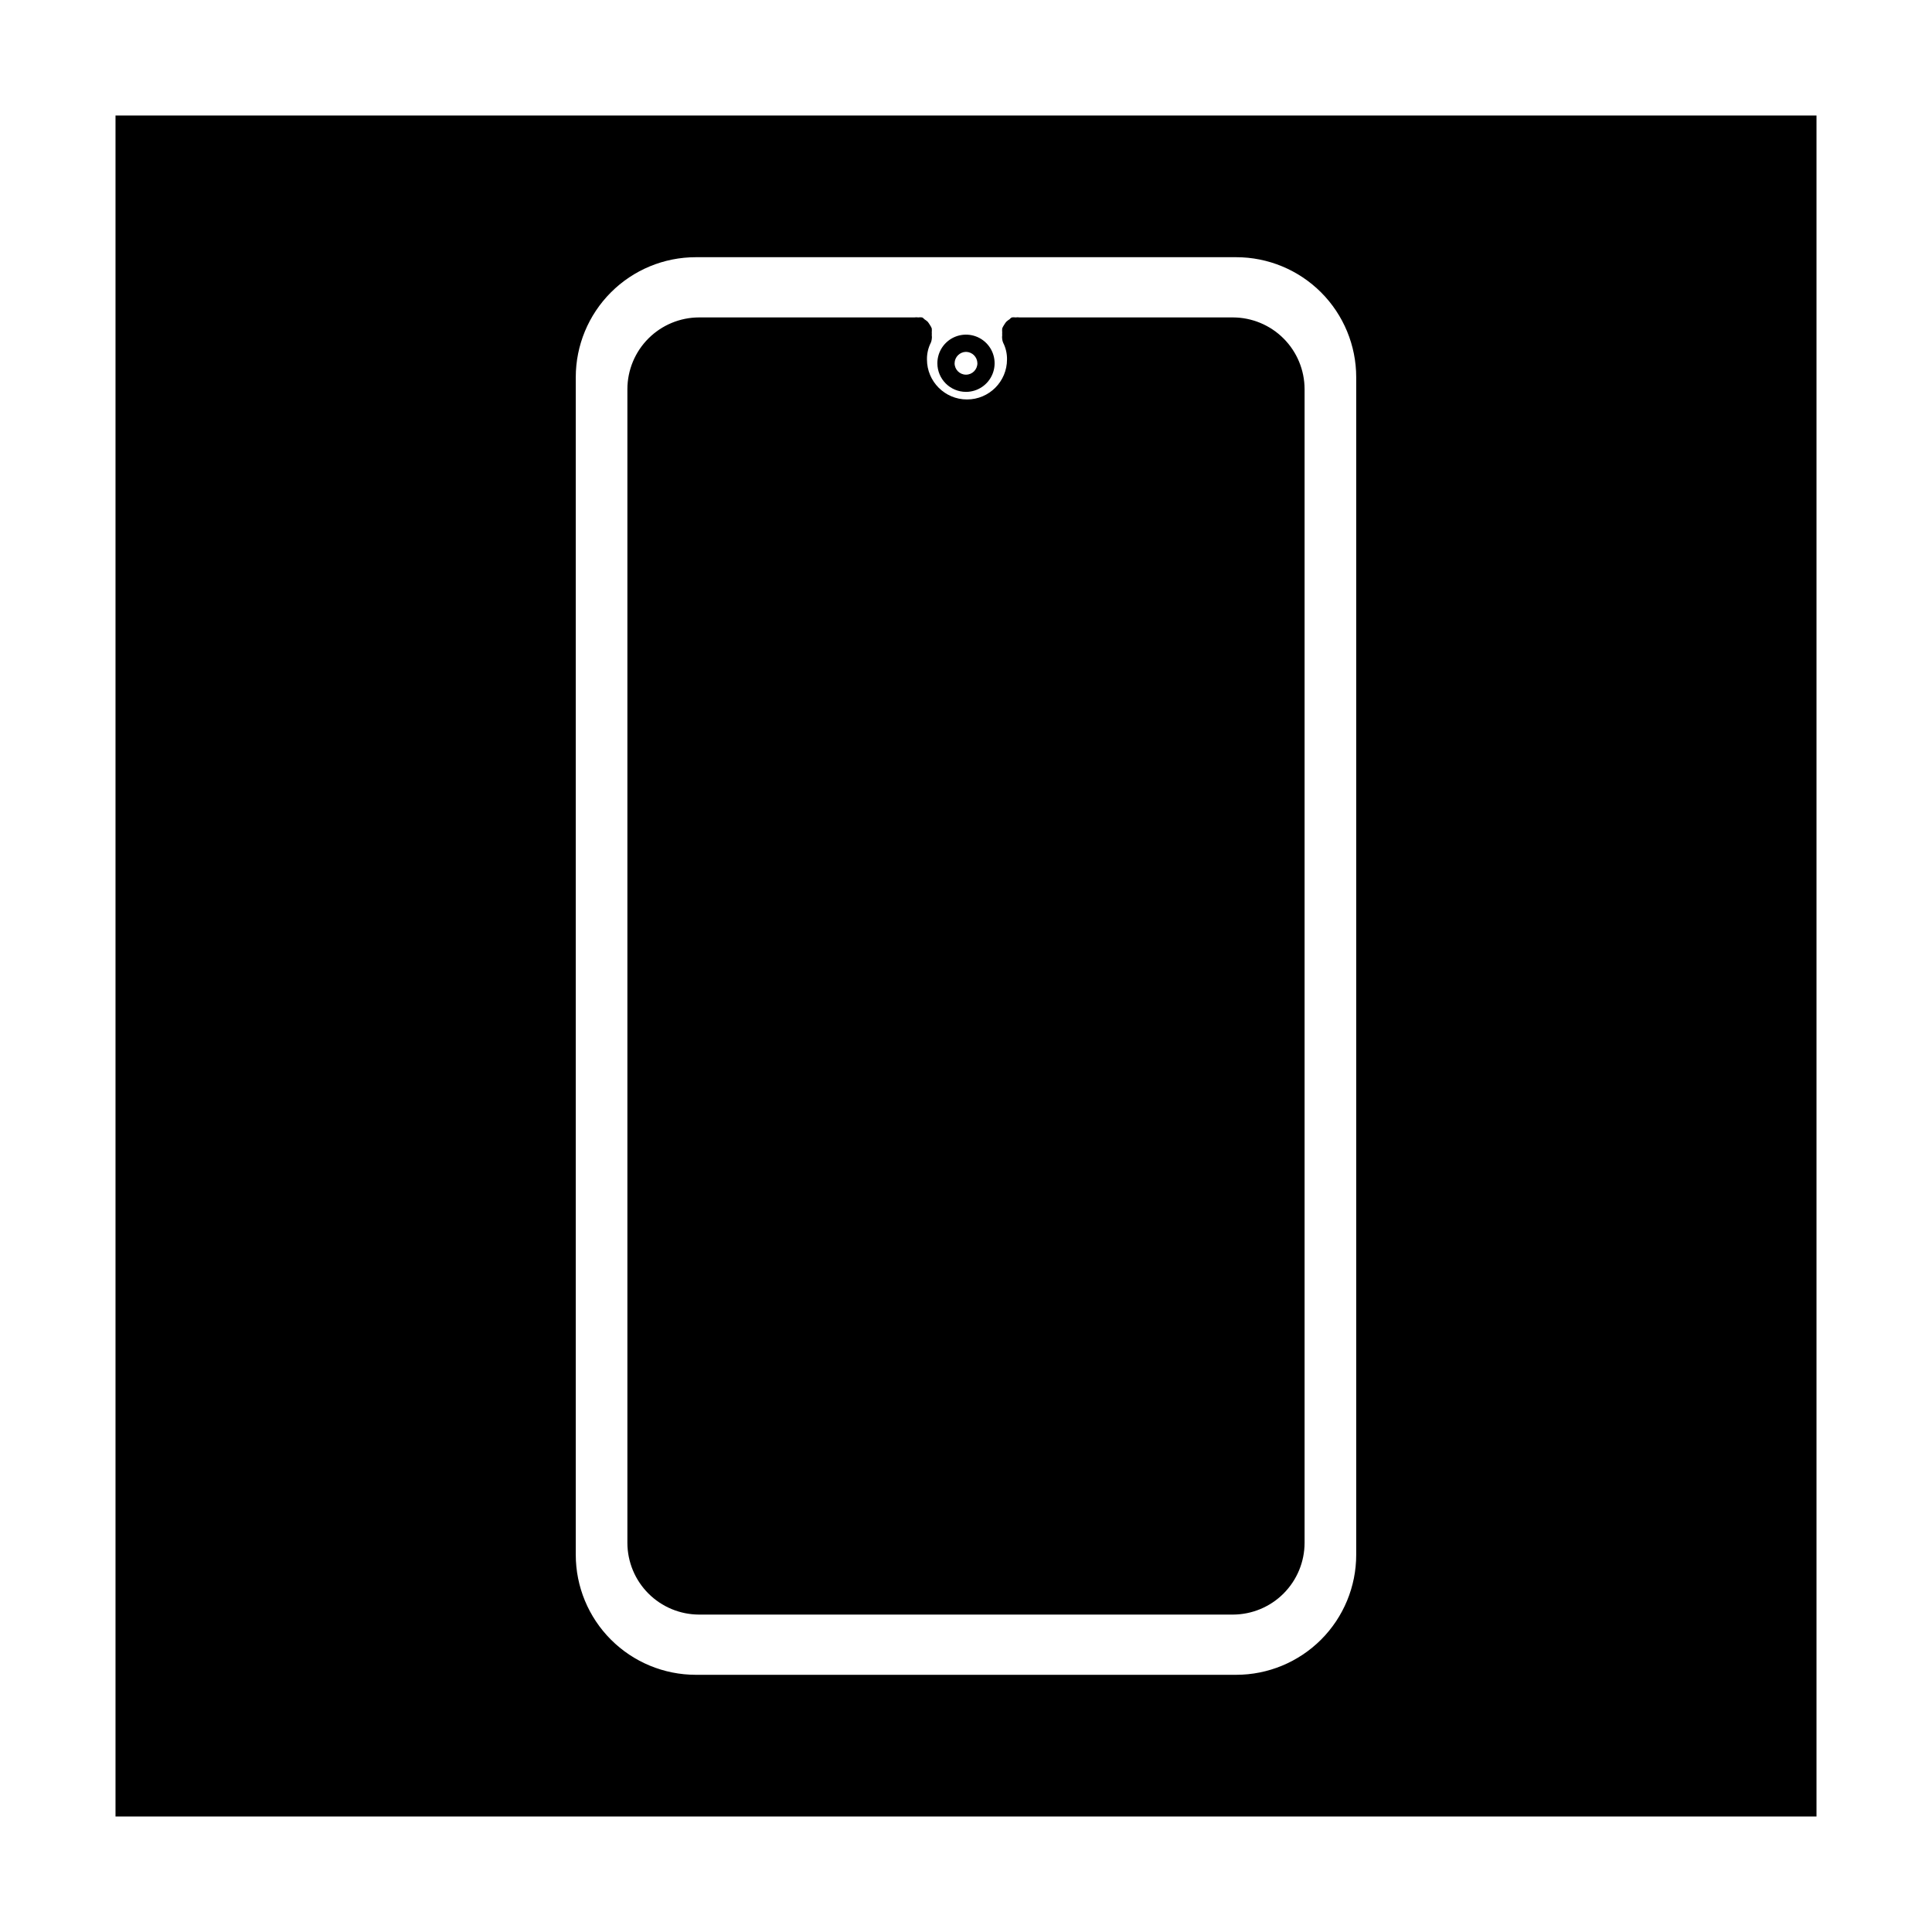
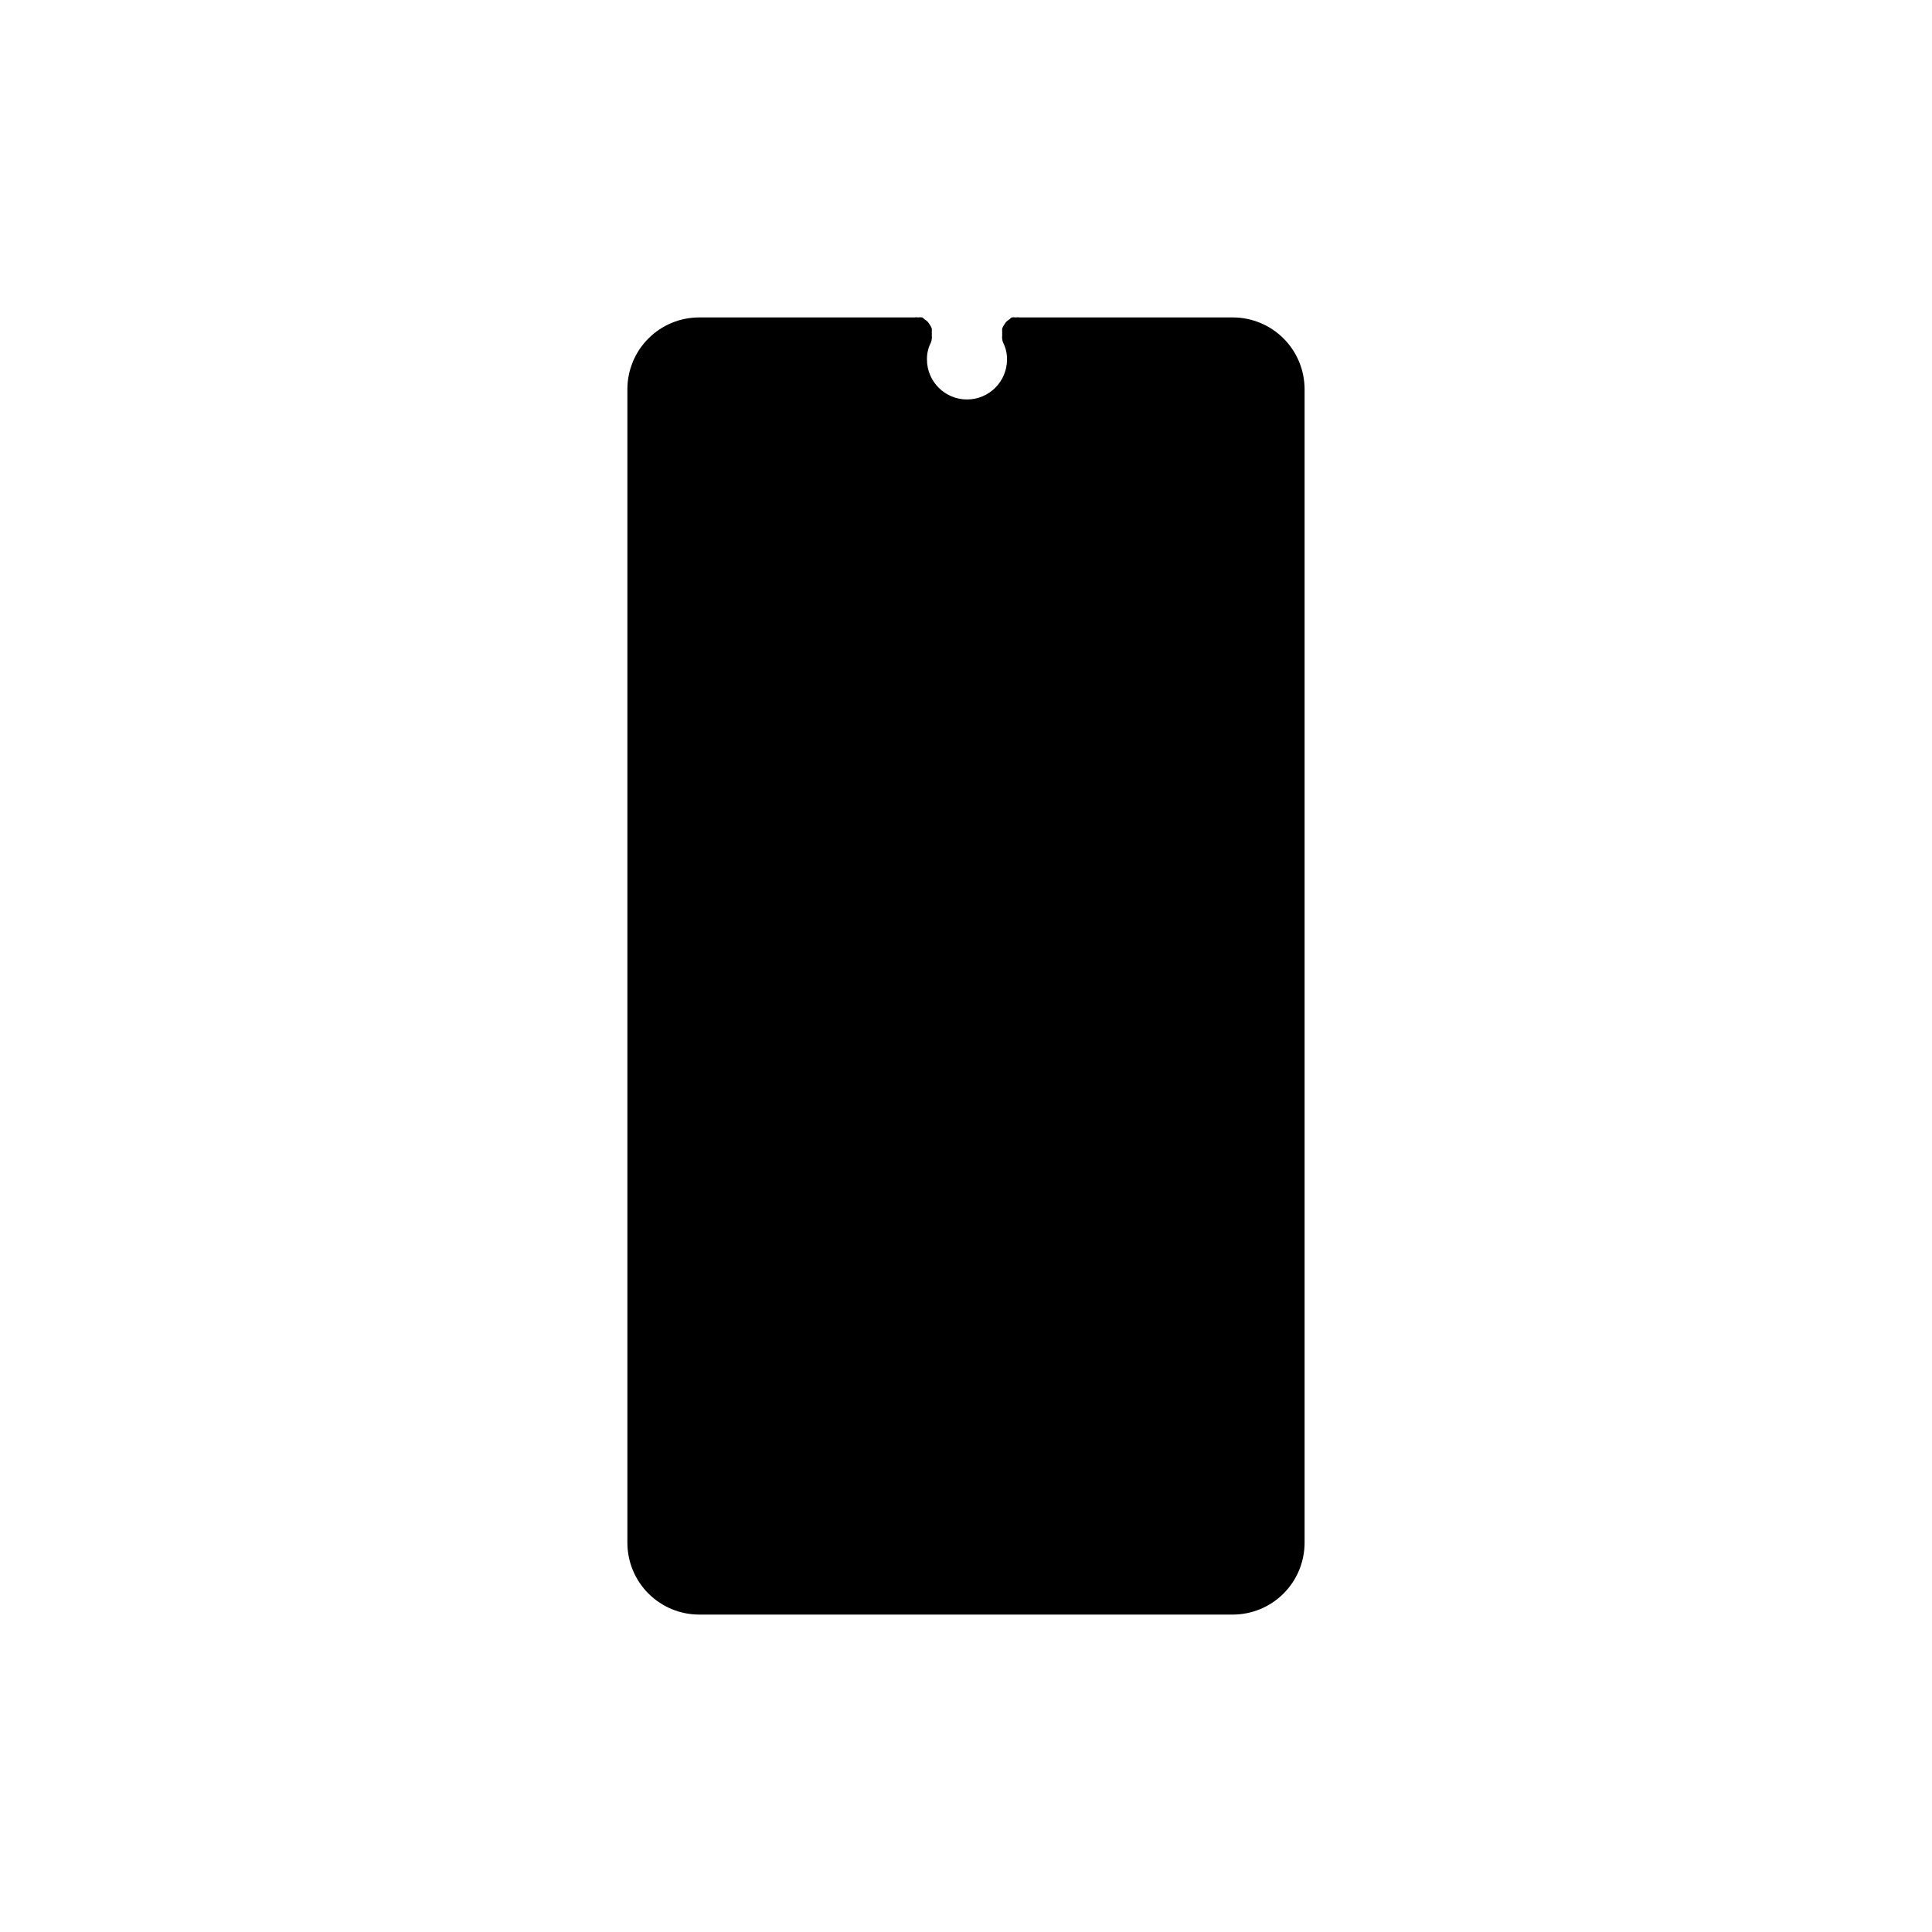
<svg xmlns="http://www.w3.org/2000/svg" fill="#000000" width="800px" height="800px" version="1.1" viewBox="144 144 512 512">
  <g>
-     <path d="m400 247.85c3.066 0 5.832-1.848 7.004-4.68 1.176-2.836 0.527-6.098-1.645-8.266-2.168-2.168-5.43-2.816-8.262-1.645-2.836 1.176-4.684 3.938-4.684 7.008 0 4.188 3.394 7.582 7.586 7.582zm0-10.605c1.656 0.027 2.992 1.363 3.019 3.023 0 1.668-1.352 3.023-3.019 3.023-1.672 0-3.023-1.355-3.023-3.023 0.027-1.66 1.363-2.996 3.023-3.023z" />
    <path d="m470.74 228.12h-56.531c-0.352-0.051-0.707-0.051-1.059 0-0.336-0.051-0.676-0.051-1.008 0-0.227 0.113-0.426 0.277-0.586 0.477-0.32 0.199-0.625 0.43-0.902 0.688-0.211 0.273-0.406 0.555-0.582 0.852-0.191 0.281-0.352 0.582-0.477 0.898-0.031 0.355-0.031 0.711 0 1.062-0.023 0.246-0.023 0.496 0 0.742-0.051 0.336-0.051 0.672 0 1.008 0.031 0.348 0.121 0.688 0.266 1.008 0.688 1.363 1.031 2.875 1.008 4.402 0 5.856-4.75 10.605-10.605 10.605-5.859 0-10.609-4.75-10.609-10.605-0.023-1.527 0.32-3.039 1.008-4.402 0.145-0.32 0.234-0.66 0.266-1.008 0.051-0.336 0.051-0.672 0-1.008 0.023-0.246 0.023-0.496 0-0.742 0.031-0.352 0.031-0.707 0-1.062-0.125-0.316-0.285-0.617-0.477-0.898-0.176-0.297-0.371-0.578-0.582-0.852-0.277-0.258-0.582-0.488-0.902-0.688-0.16-0.199-0.359-0.363-0.586-0.477-0.332-0.051-0.672-0.051-1.008 0-0.352-0.051-0.707-0.051-1.059 0h-57.062c-5.031 0.012-9.852 2.019-13.41 5.574-3.559 3.559-5.562 8.379-5.578 13.41v305.79c0.016 5.031 2.019 9.852 5.578 13.41 3.559 3.559 8.379 5.562 13.41 5.578h141.49c5.031-0.016 9.855-2.019 13.41-5.578 3.559-3.559 5.562-8.379 5.578-13.41v-305.79c-0.016-5.031-2.019-9.852-5.578-13.41-3.555-3.555-8.379-5.562-13.41-5.574z" />
-     <path d="m174.61 174.61v450.78h450.78v-450.78zm328.8 381.41c0 8.441-3.352 16.535-9.316 22.5-5.969 5.969-14.062 9.32-22.5 9.32h-143.19c-8.441 0-16.535-3.352-22.5-9.32-5.969-5.965-9.32-14.059-9.32-22.5v-312.04c0-8.438 3.352-16.531 9.32-22.5 5.965-5.969 14.059-9.32 22.5-9.32h143.19c8.438 0 16.531 3.352 22.5 9.32 5.965 5.969 9.316 14.062 9.316 22.5z" />
  </g>
</svg>